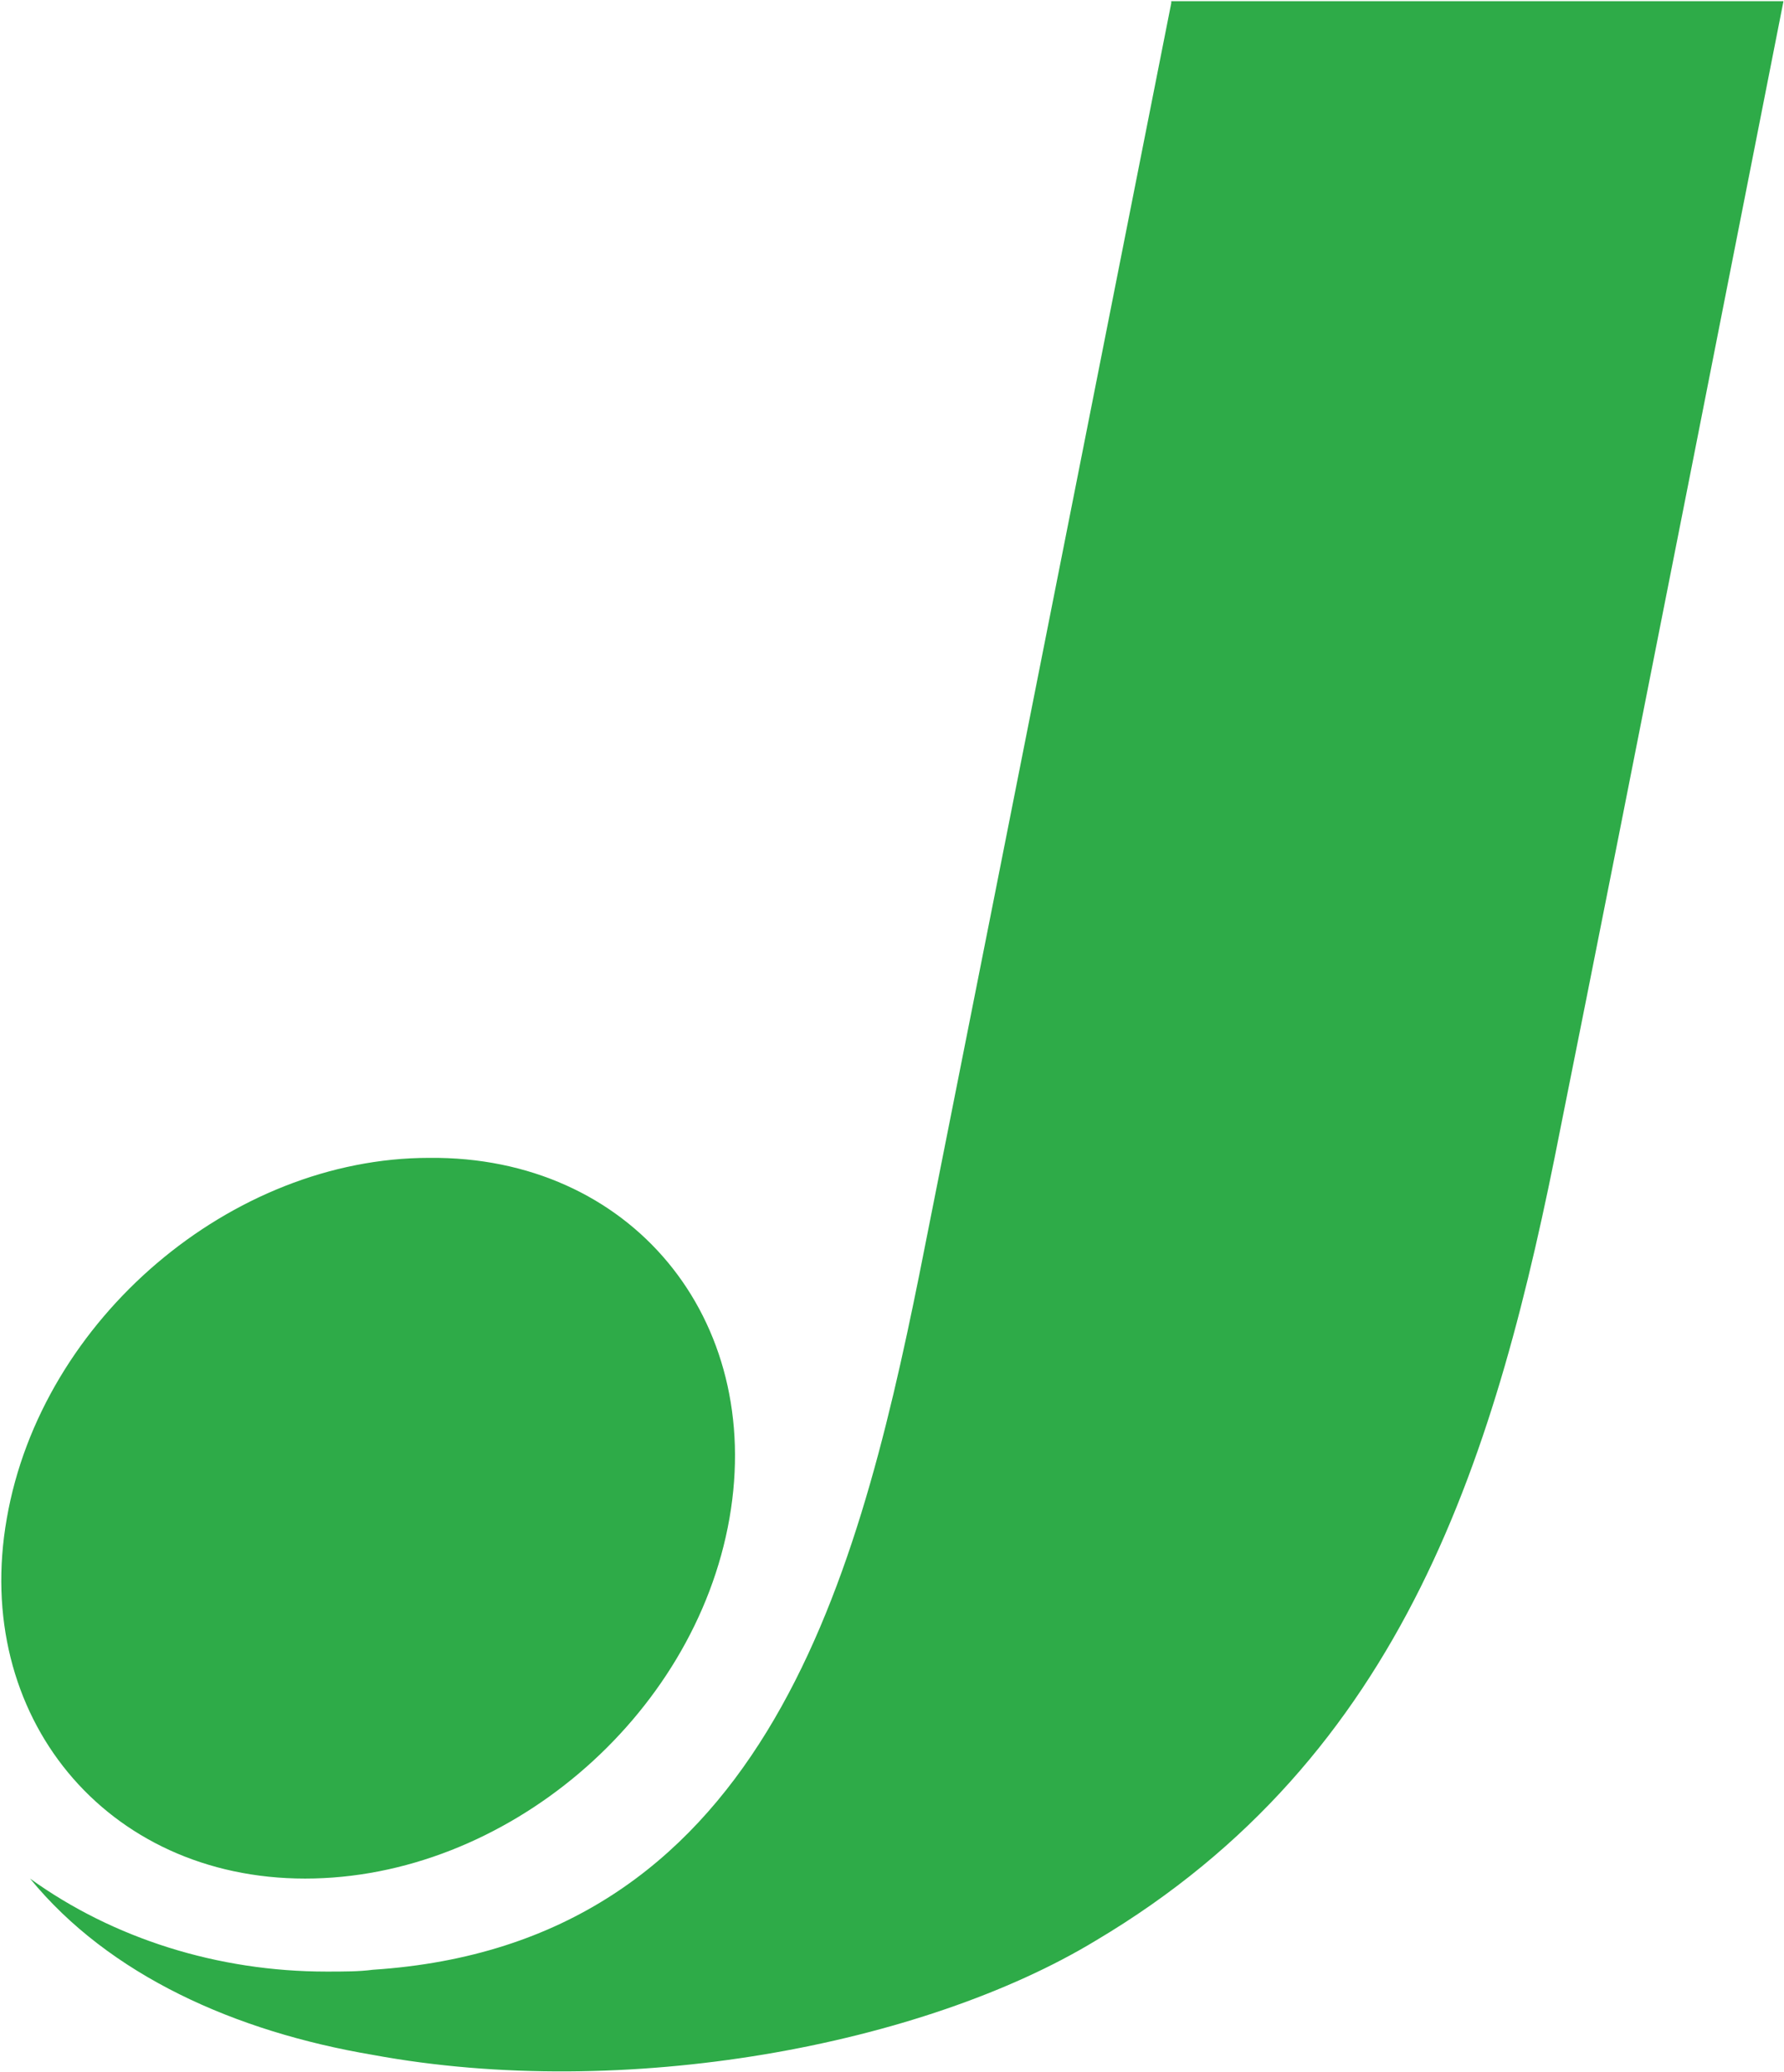
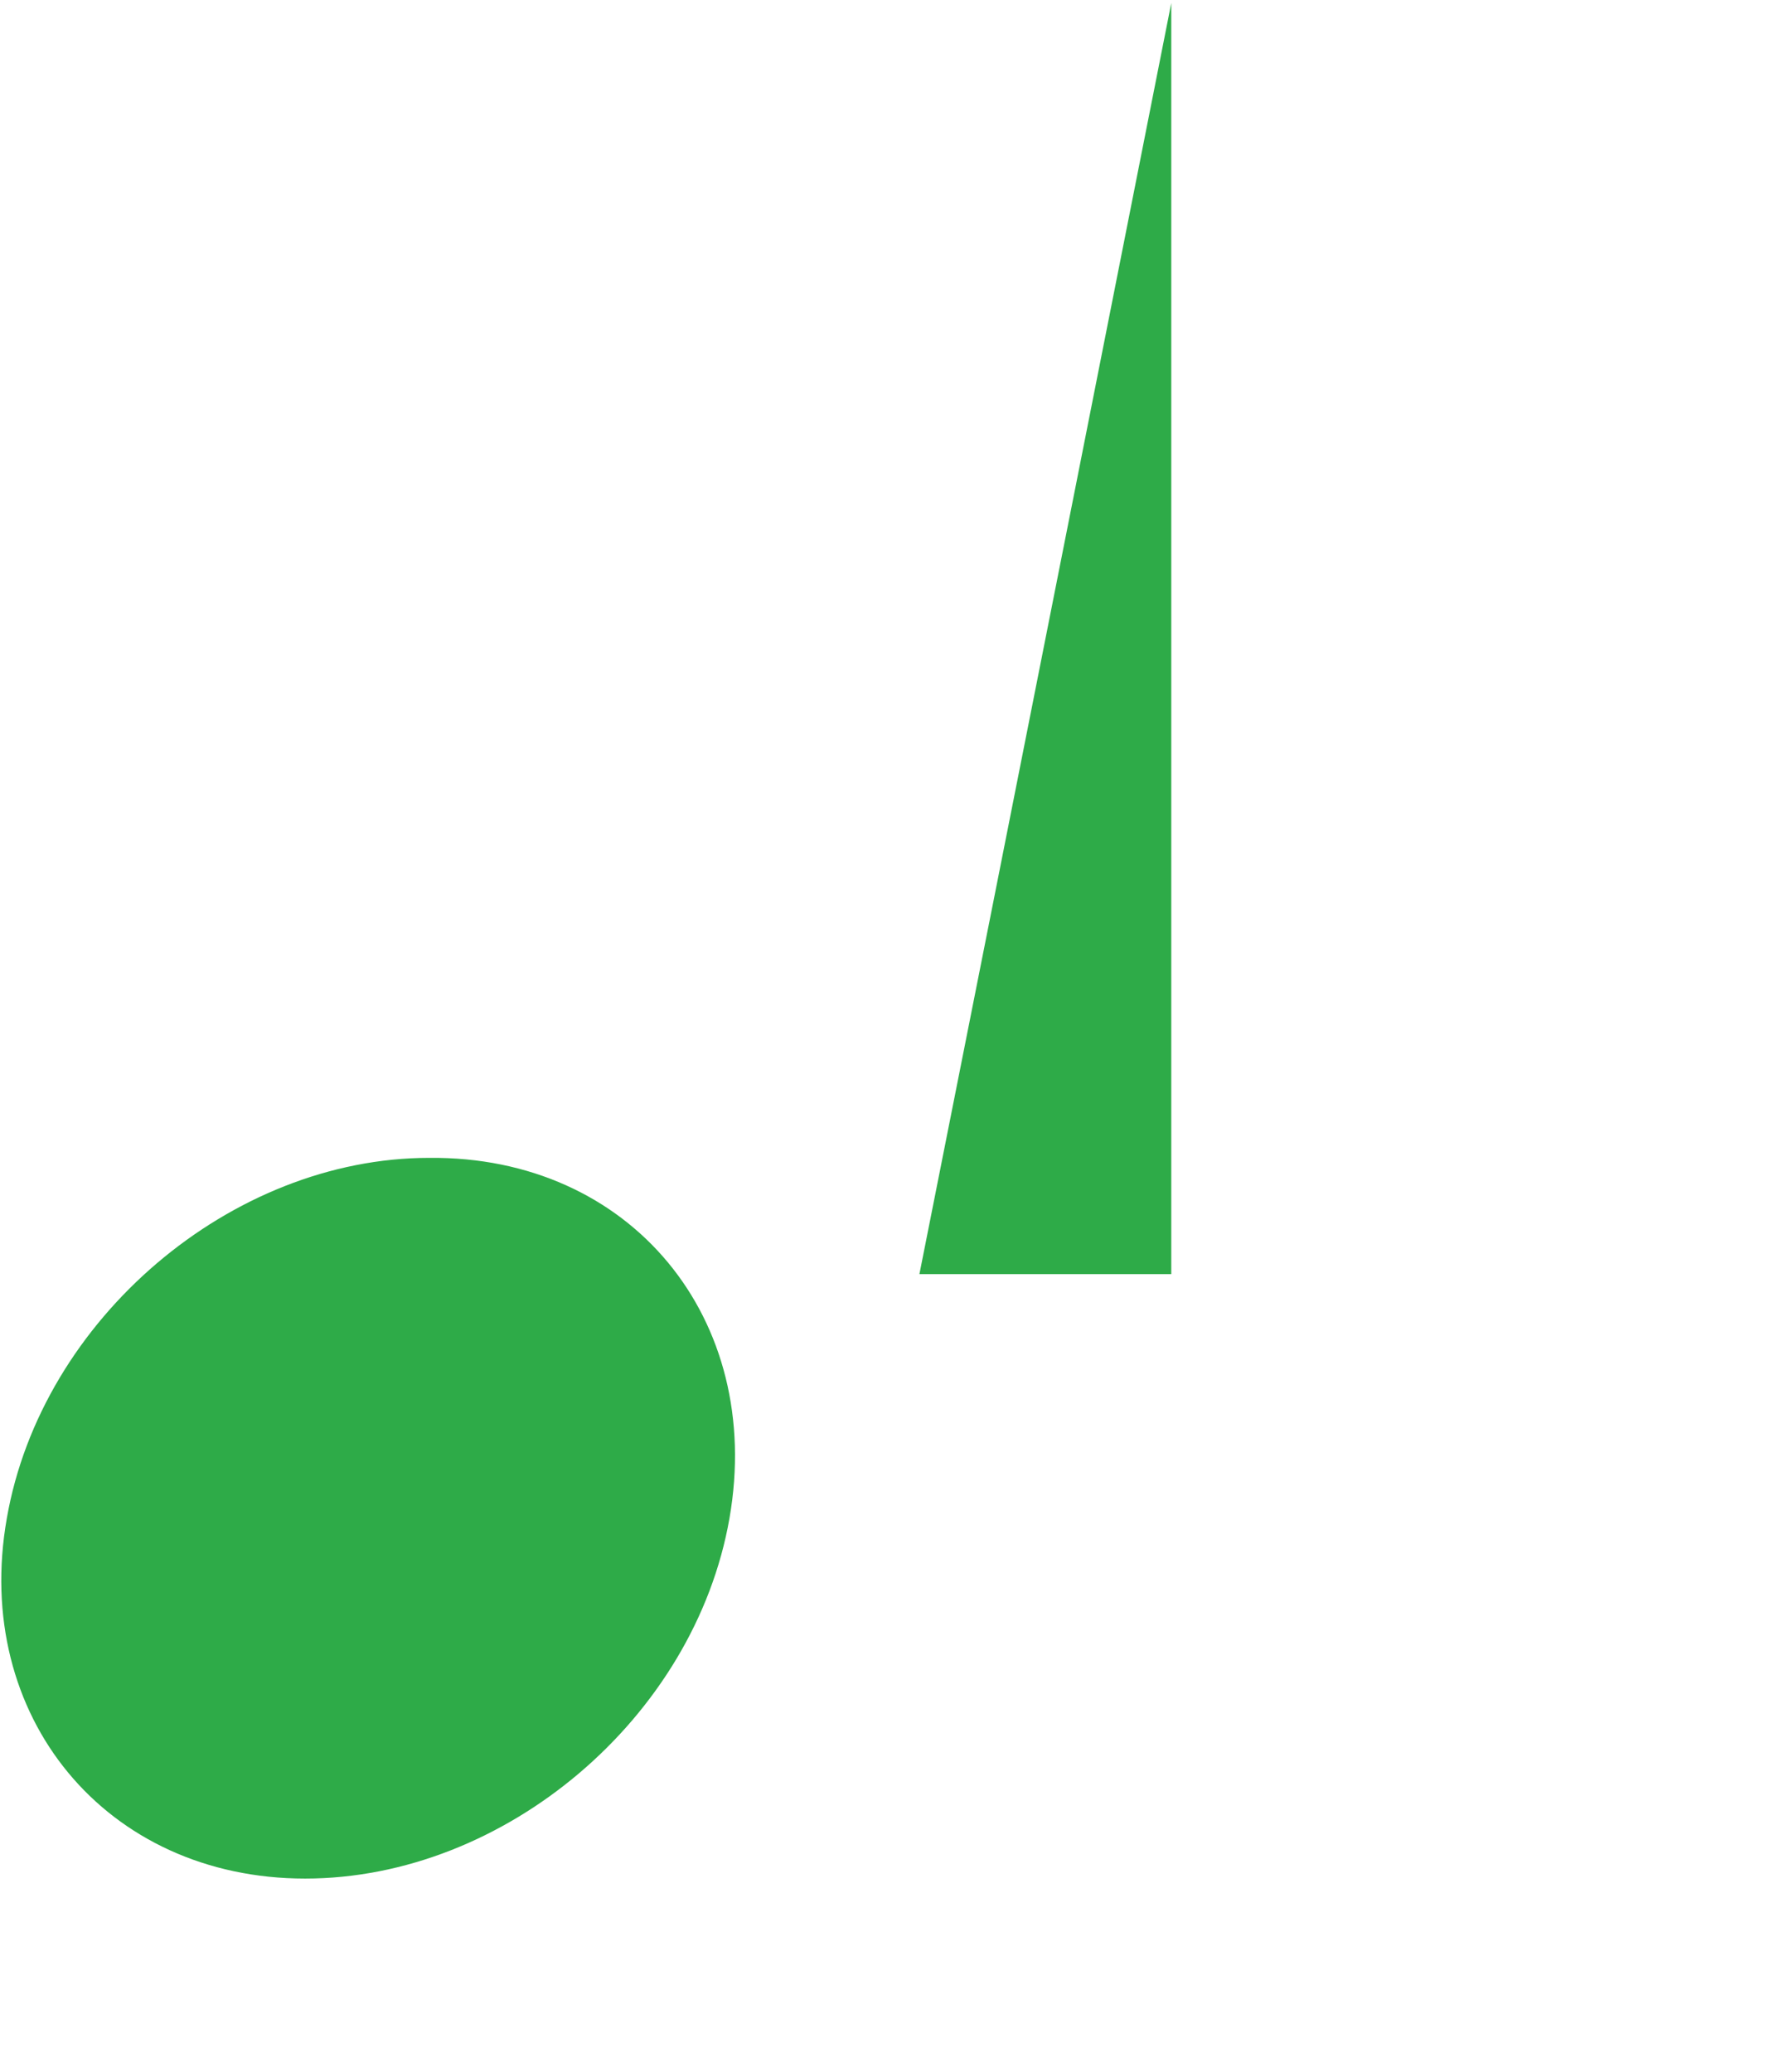
<svg xmlns="http://www.w3.org/2000/svg" version="1.2" viewBox="0 0 1360 1579">
-   <path fill="#2eab48" fill-rule="evenodd" d="M556.1 1157.2c-26.6 152.1-171.3 274.6-323.5 274.6-152.1 0-254-124-227.4-274.6 26.5-152.1 171.3-274.7 322-274.7 153.6-1.5 255.5 122.6 228.9 274.7zM892.9 2.3s-130 657.2-192 968.8c-48.8 242.2-122.6 511-416.6 530.2-10.3 1.4-22.1 1.4-35.4 1.4-82.7 0-162.5-25.1-226-70.9 60.5 73.9 156.6 116.7 261.4 134.4 192 35.5 419.5-7.4 551-87.1 236.3-140.3 305.7-370.7 354.5-620.2 42.8-212.7 169.8-858 169.8-858H892.9z" />
+   <path fill="#2eab48" fill-rule="evenodd" d="M556.1 1157.2c-26.6 152.1-171.3 274.6-323.5 274.6-152.1 0-254-124-227.4-274.6 26.5-152.1 171.3-274.7 322-274.7 153.6-1.5 255.5 122.6 228.9 274.7zM892.9 2.3s-130 657.2-192 968.8H892.9z" />
</svg>